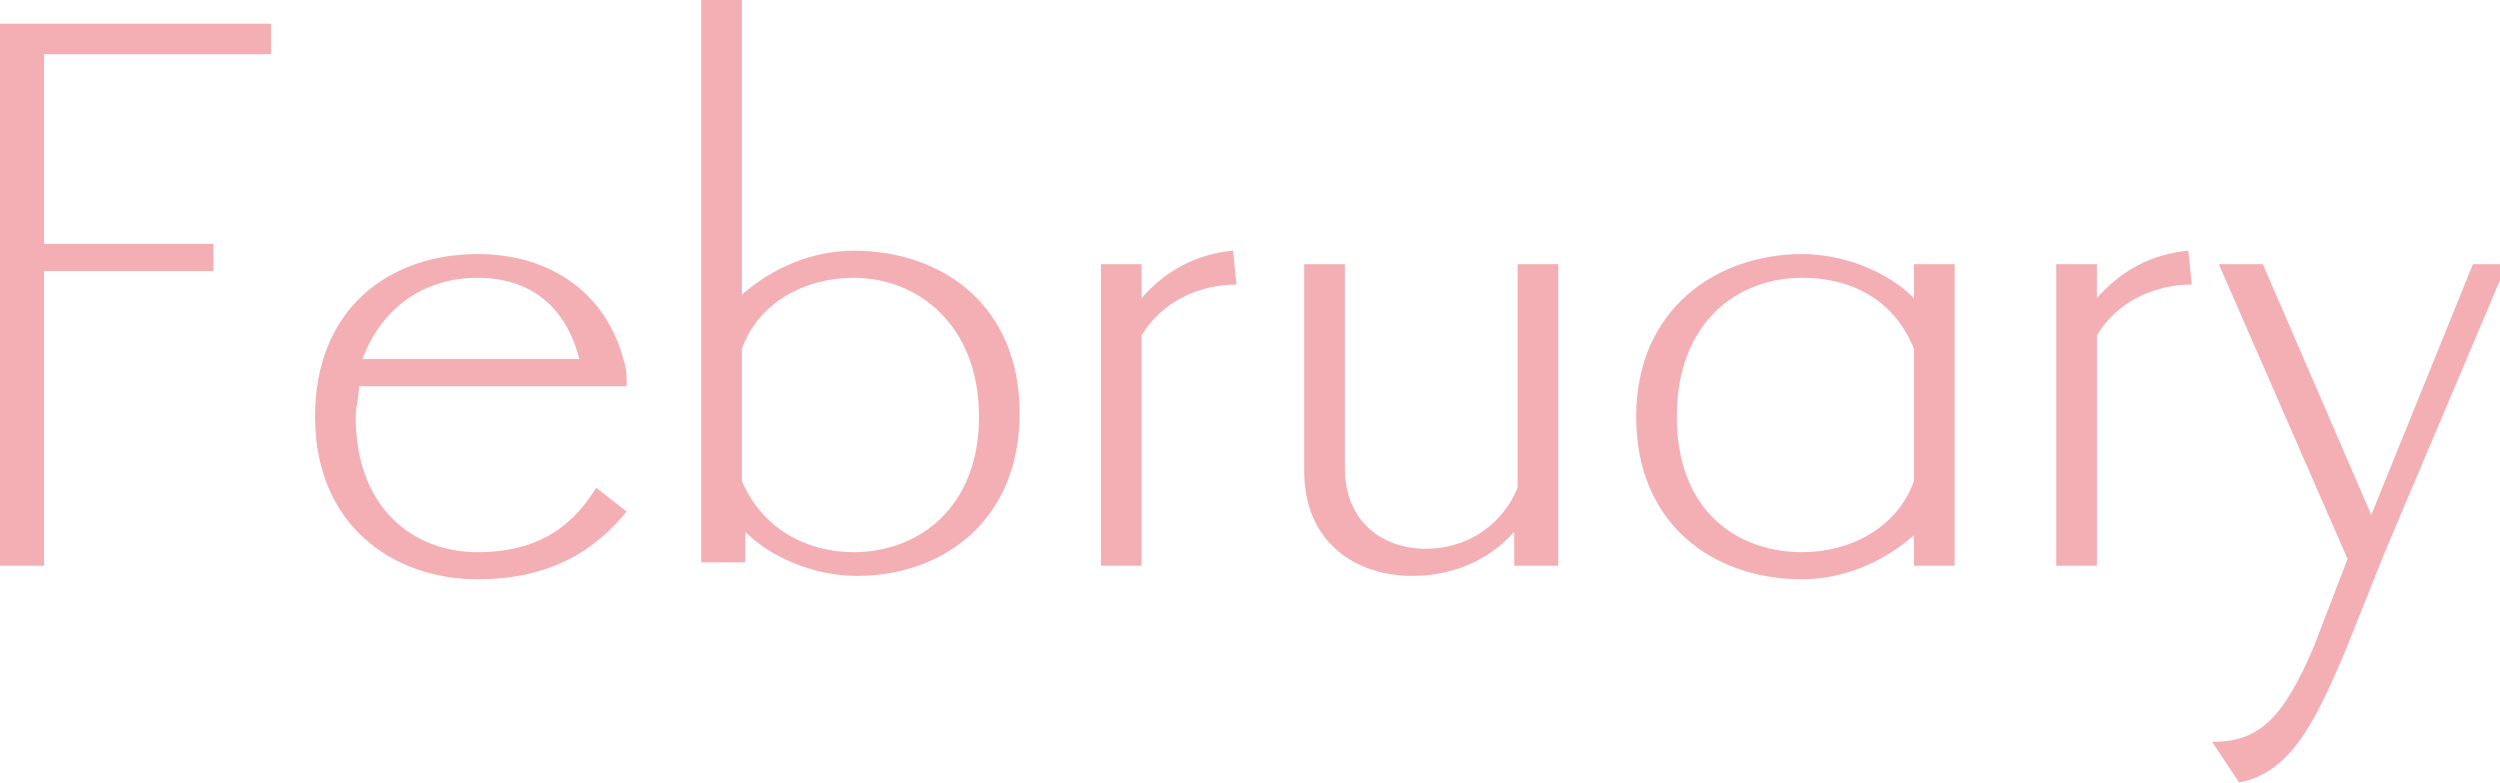
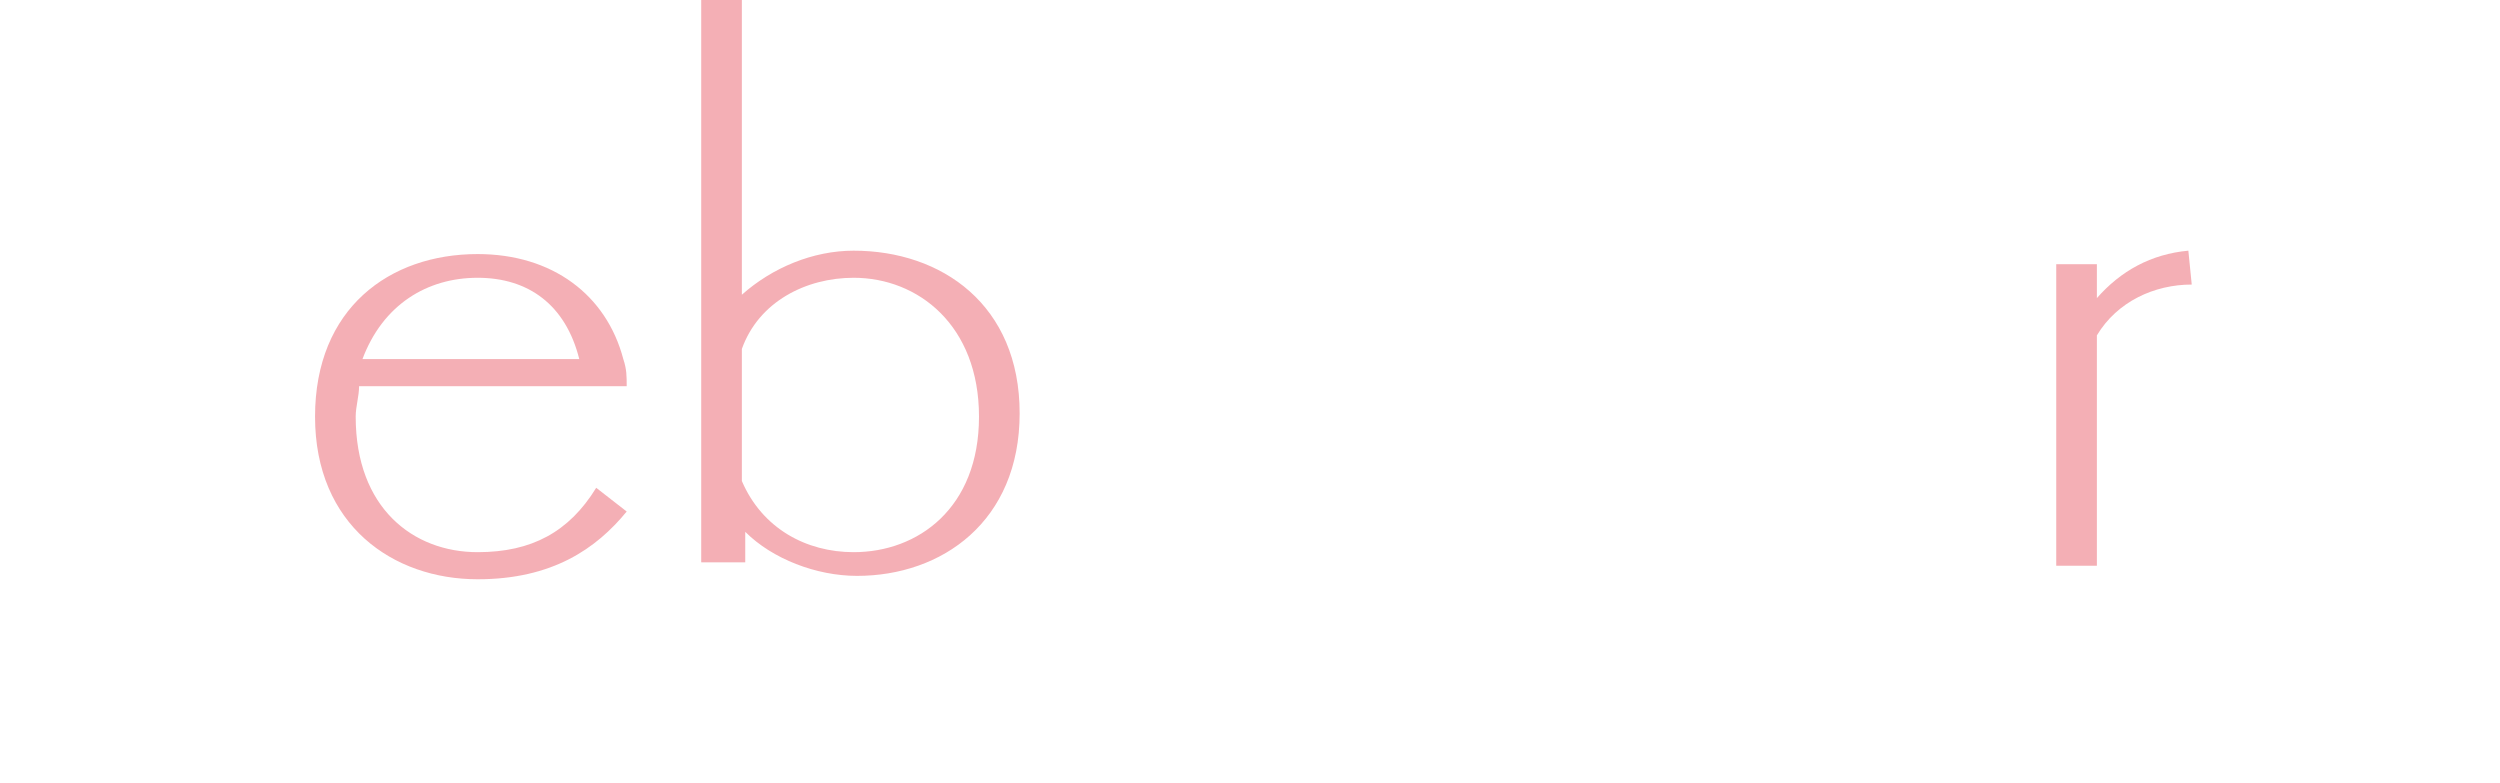
<svg xmlns="http://www.w3.org/2000/svg" version="1.1" id="レイヤー_1" x="0px" y="0px" width="73.8px" height="23.1px" viewBox="0 0 73.8 23.1" style="enable-background:new 0 0 73.8 23.1;" xml:space="preserve">
  <style type="text/css">
	.st0{opacity:0.5;}
	.st1{fill:#EA5F6B;}
</style>
  <g class="st0">
-     <path class="st1" d="M0,16.7v-16h8v0.9H1.3v5.6h5V8h-5v8.7H0z" />
    <path class="st1" d="M18.5,15.1c-0.9,1.1-2.2,2-4.4,2c-2.5,0-4.8-1.6-4.8-4.8s2.2-4.8,4.8-4.8c2.2,0,3.8,1.2,4.3,3.1   c0.1,0.3,0.1,0.5,0.1,0.8h-7.9c0,0.3-0.1,0.6-0.1,0.9c0,2.7,1.7,4,3.6,4c1.6,0,2.7-0.6,3.5-1.9L18.5,15.1z M17.1,10.6   c-0.4-1.6-1.5-2.4-3-2.4c-1.5,0-2.8,0.8-3.4,2.4H17.1z" />
    <path class="st1" d="M20.7,16.7V0h1.2v8.7c0.9-0.8,2.1-1.3,3.3-1.3c2.6,0,4.9,1.6,4.9,4.8S27.8,17,25.3,17c-1.2,0-2.5-0.5-3.3-1.3   v0.9H20.7z M21.9,14.2c0.6,1.4,1.9,2.1,3.3,2.1c1.9,0,3.7-1.3,3.7-4s-1.8-4.1-3.7-4.1c-1.4,0-2.8,0.7-3.3,2.1V14.2z" />
-     <path class="st1" d="M32.5,16.7V7.8h1.2v1c0.7-0.8,1.6-1.3,2.7-1.4l0.1,1c-1.1,0-2.2,0.5-2.8,1.5v6.8H32.5z" />
-     <path class="st1" d="M44.7,16.7v-1c-0.8,0.9-1.9,1.3-3,1.3c-1.7,0-3.2-1-3.2-3.1V7.8h1.2v6c0,1.6,1.1,2.4,2.4,2.4   c1.1,0,2.2-0.6,2.7-1.8V7.8h1.2v8.9H44.7z" />
-     <path class="st1" d="M56.5,16.7v-0.9c-0.9,0.8-2.1,1.3-3.3,1.3c-2.6,0-4.9-1.6-4.9-4.8s2.4-4.8,4.9-4.8c1.2,0,2.5,0.5,3.3,1.3V7.8   h1.2v8.9H56.5z M56.5,10.3c-0.6-1.5-1.9-2.1-3.3-2.1c-1.9,0-3.7,1.3-3.7,4.1s1.8,4,3.7,4c1.4,0,2.8-0.7,3.3-2.1V10.3z" />
    <path class="st1" d="M60.7,16.7V7.8h1.2v1c0.7-0.8,1.6-1.3,2.7-1.4l0.1,1c-1.1,0-2.2,0.5-2.8,1.5v6.8H60.7z" />
-     <path class="st1" d="M65.3,21.9c1.4,0,2.1-0.7,3-2.8l1-2.6l-3.8-8.7h1.3l3.2,7.4l3-7.4h1l-3.6,8.5l-1.2,3c-0.9,2.1-1.6,3.5-3.1,3.8   L65.3,21.9z" />
  </g>
</svg>